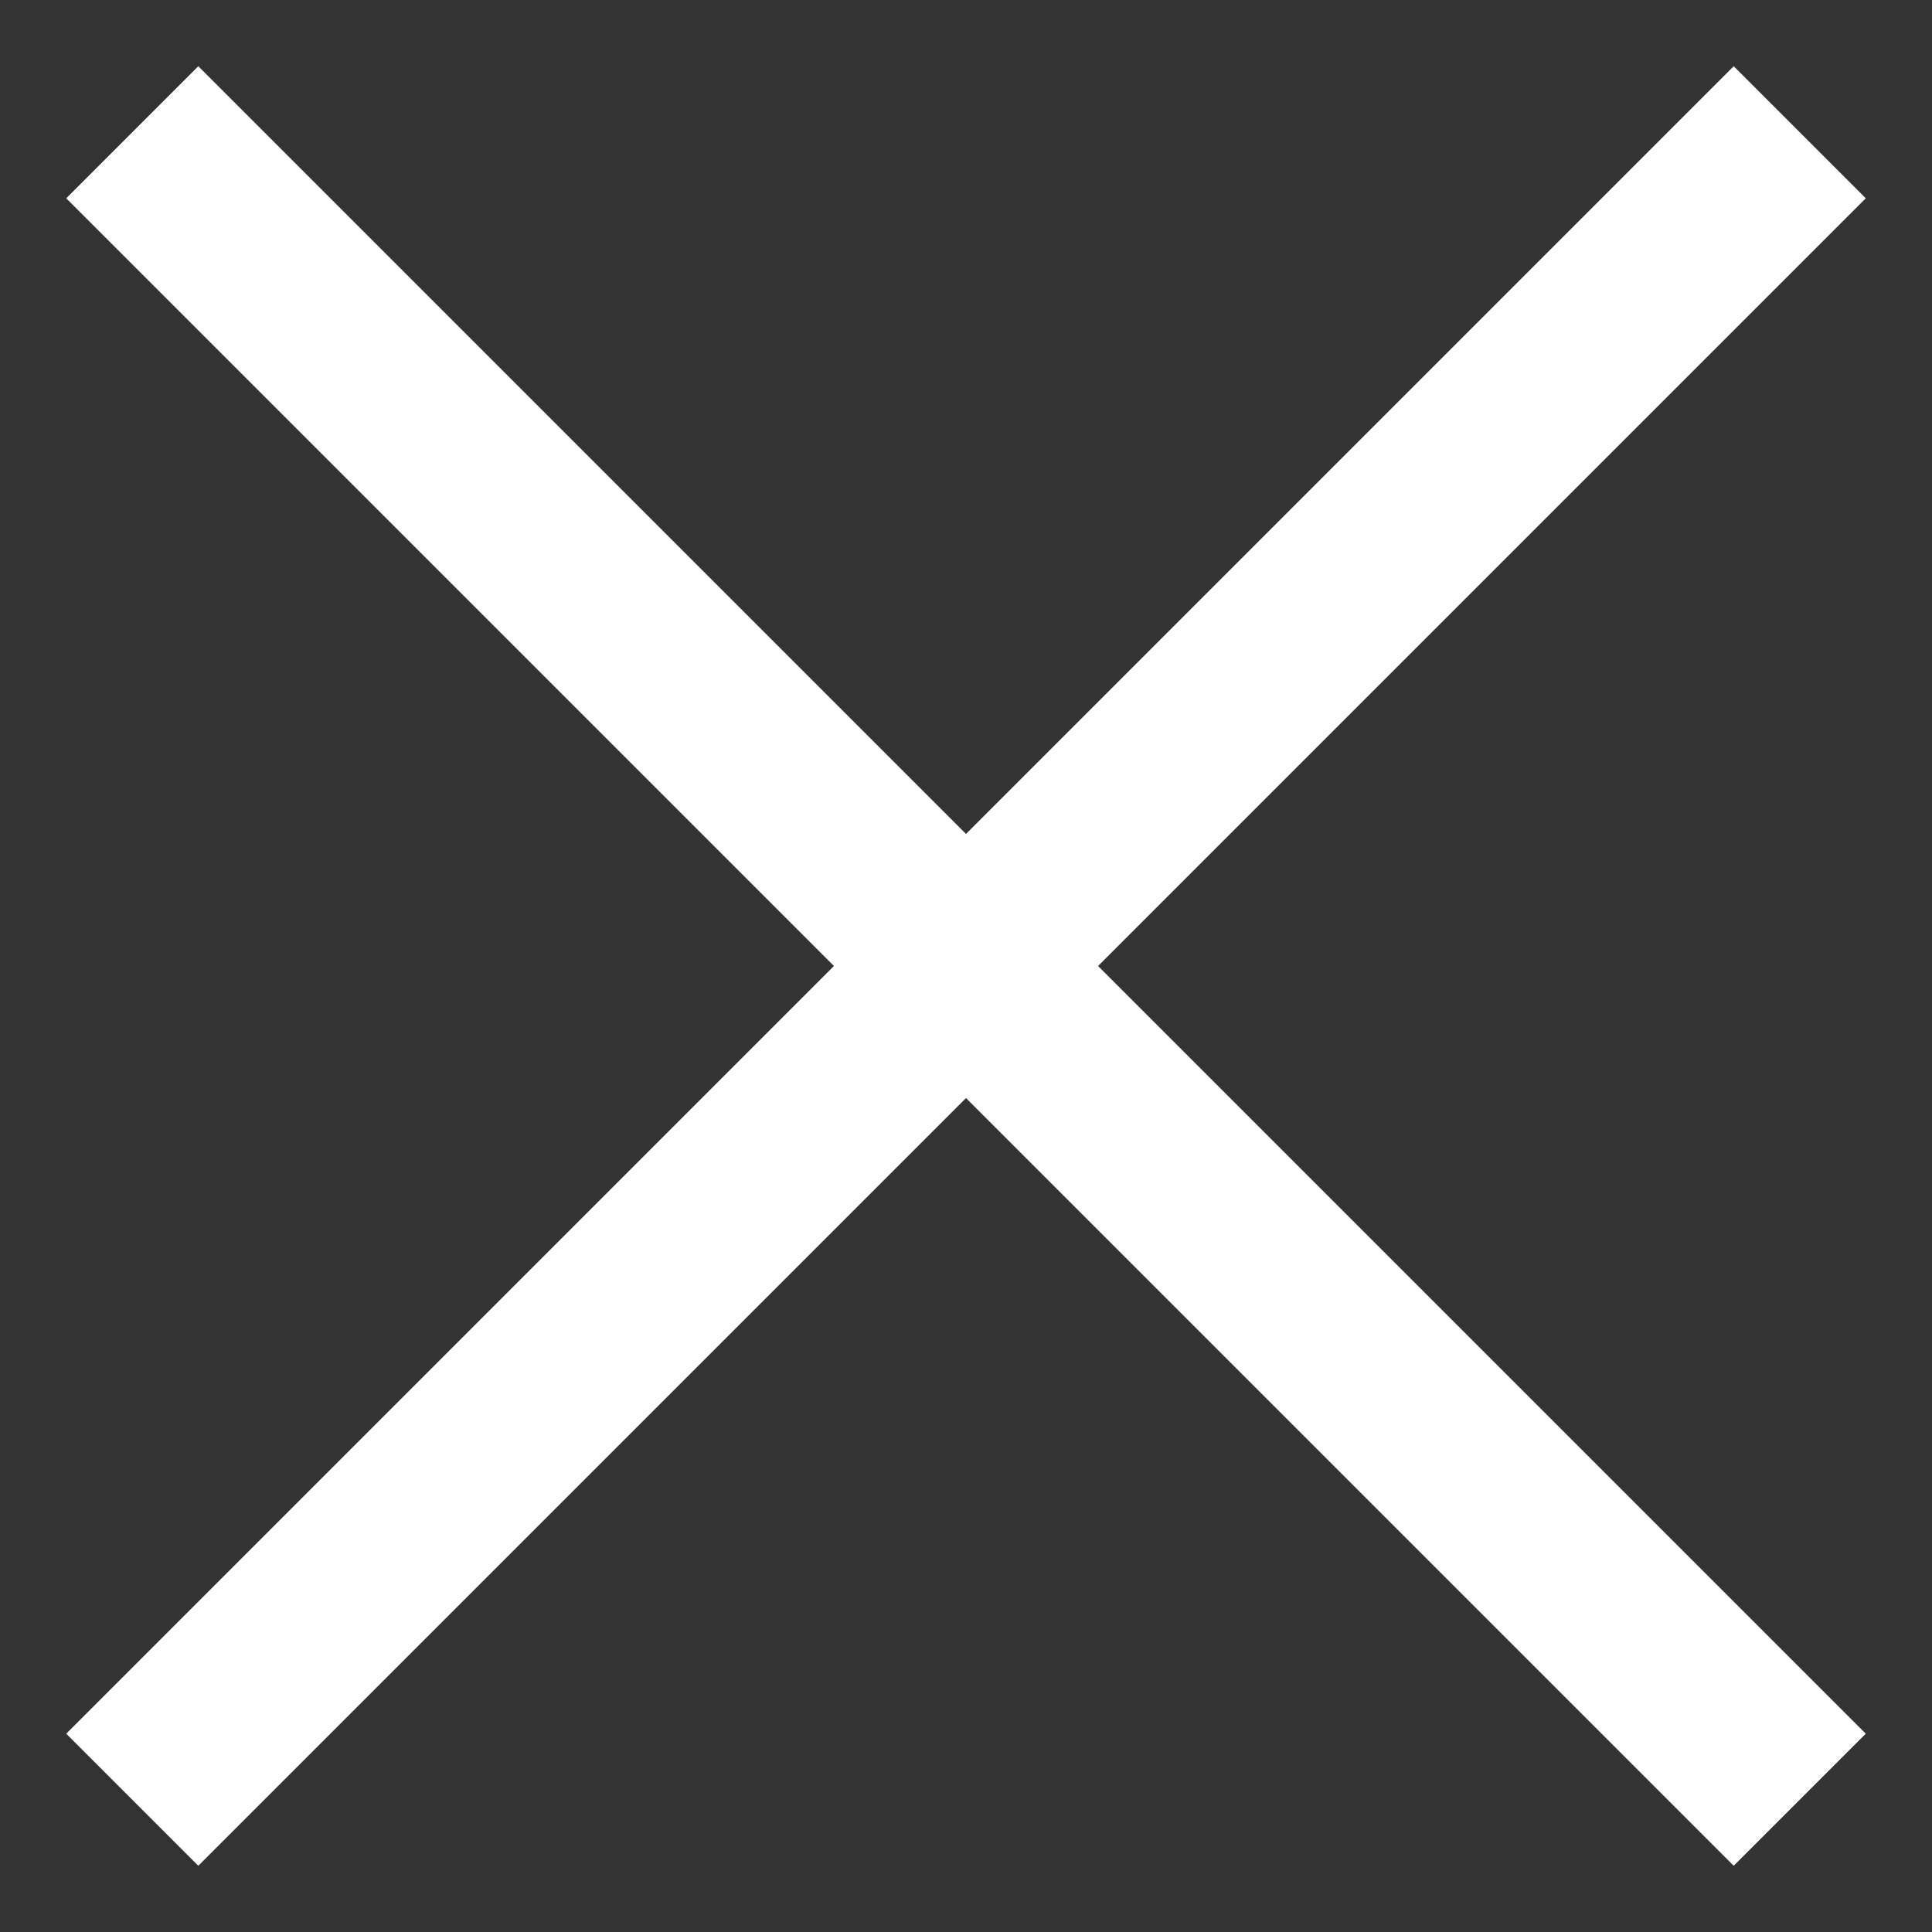
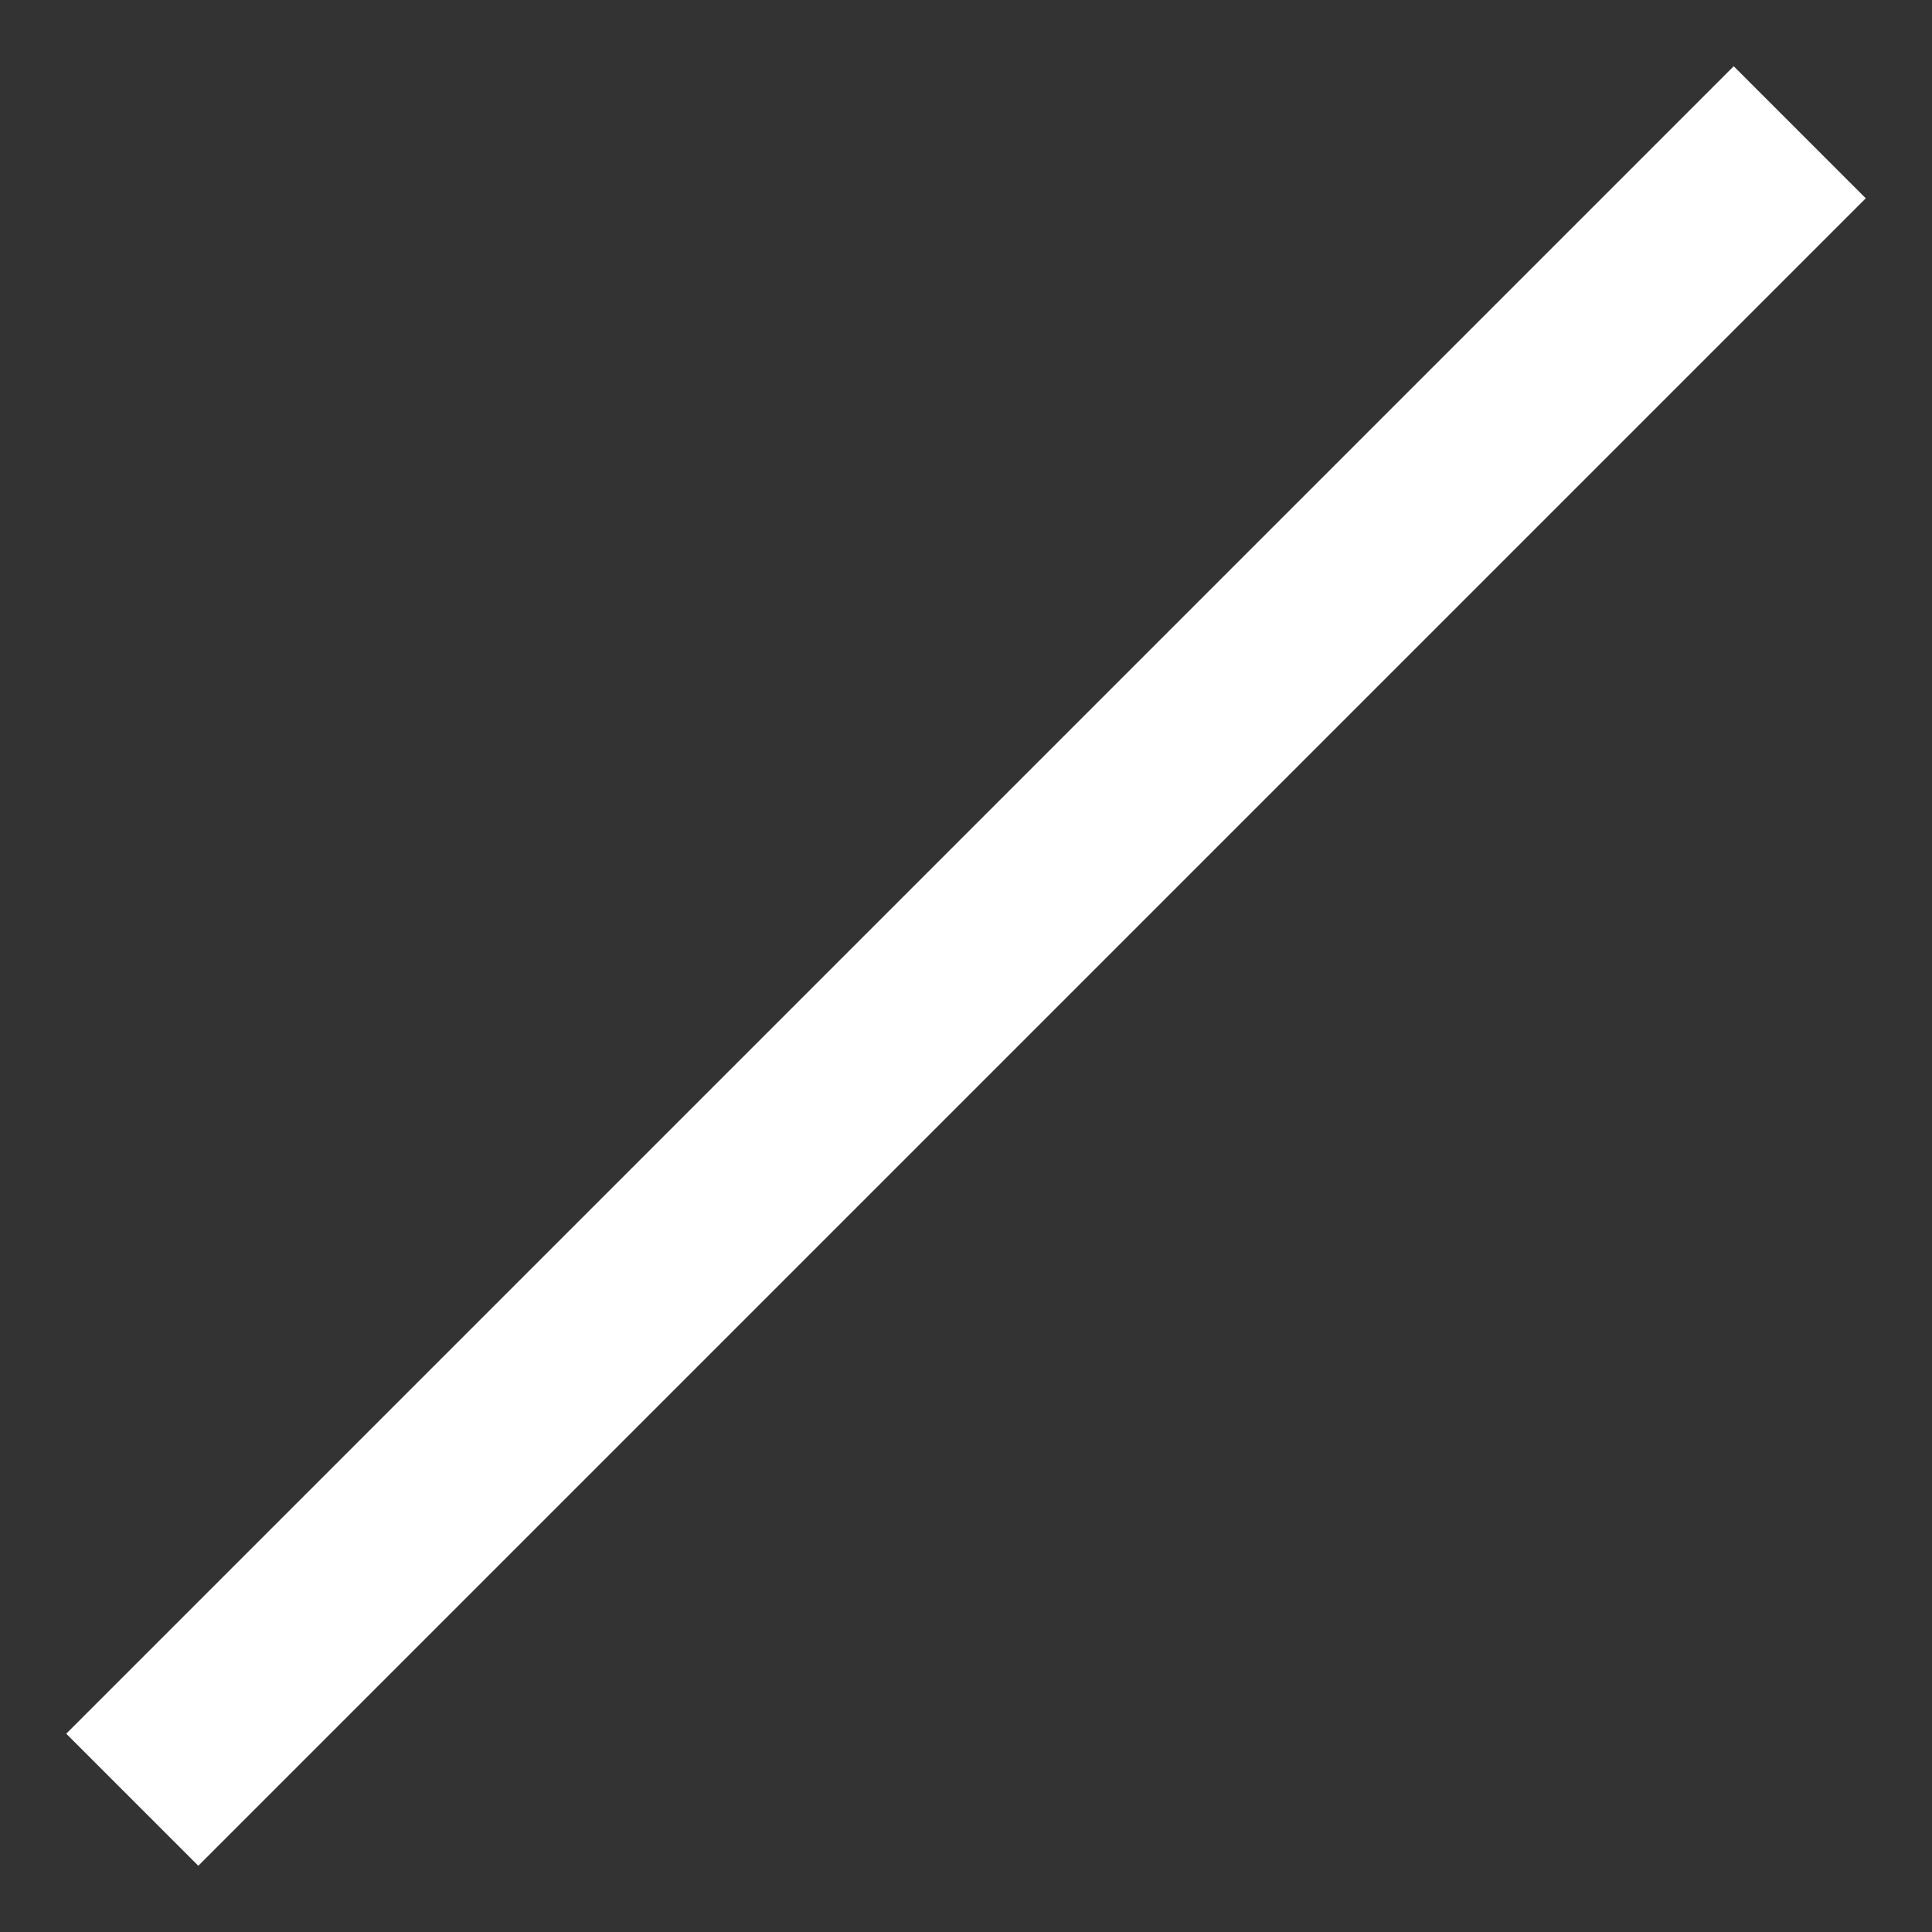
<svg xmlns="http://www.w3.org/2000/svg" version="1.1" id="Layer_1" x="0px" y="0px" viewBox="0 0 500 500" style="enable-background:new 0 0 500 500;" xml:space="preserve">
  <rect x="0" y="0" width="500" height="500" fill="#333333" stroke="none" />
  <style type="text/css">
	.st0{fill:none;stroke:#FFFFFF;stroke-width:48.333;stroke-miterlimit:10;}
</style>
-   <line class="st0" x1="34.23" y1="34.23" x2="465.77" y2="465.77" />
  <line class="st0" x1="465.77" y1="34.23" x2="34.23" y2="465.77" />
</svg>